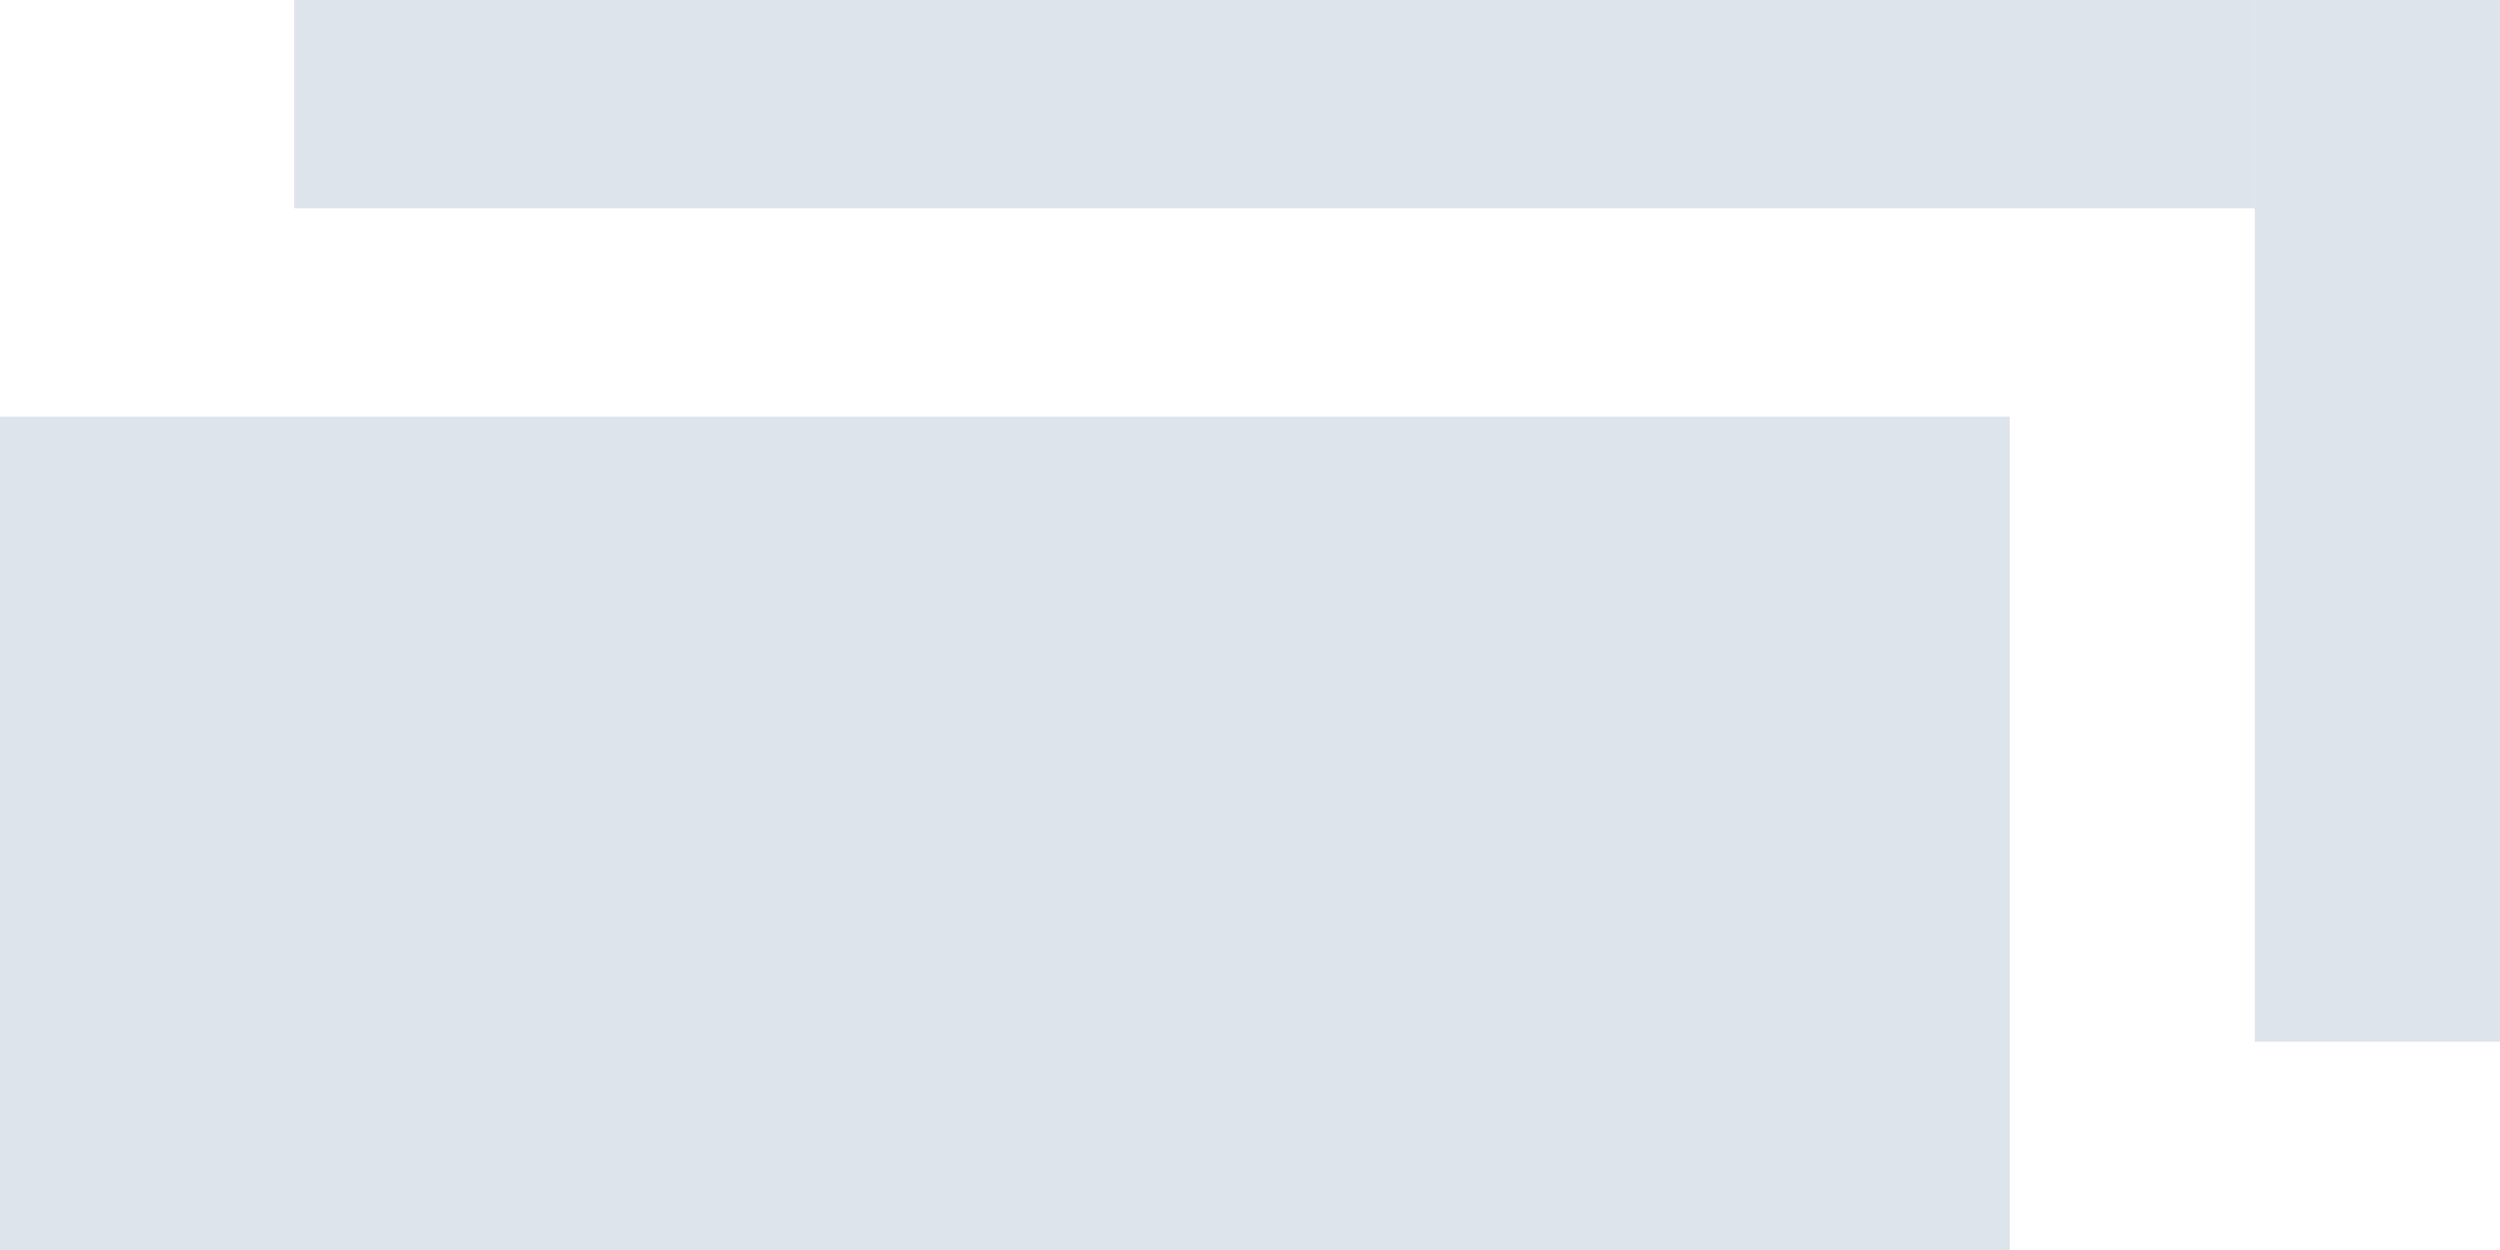
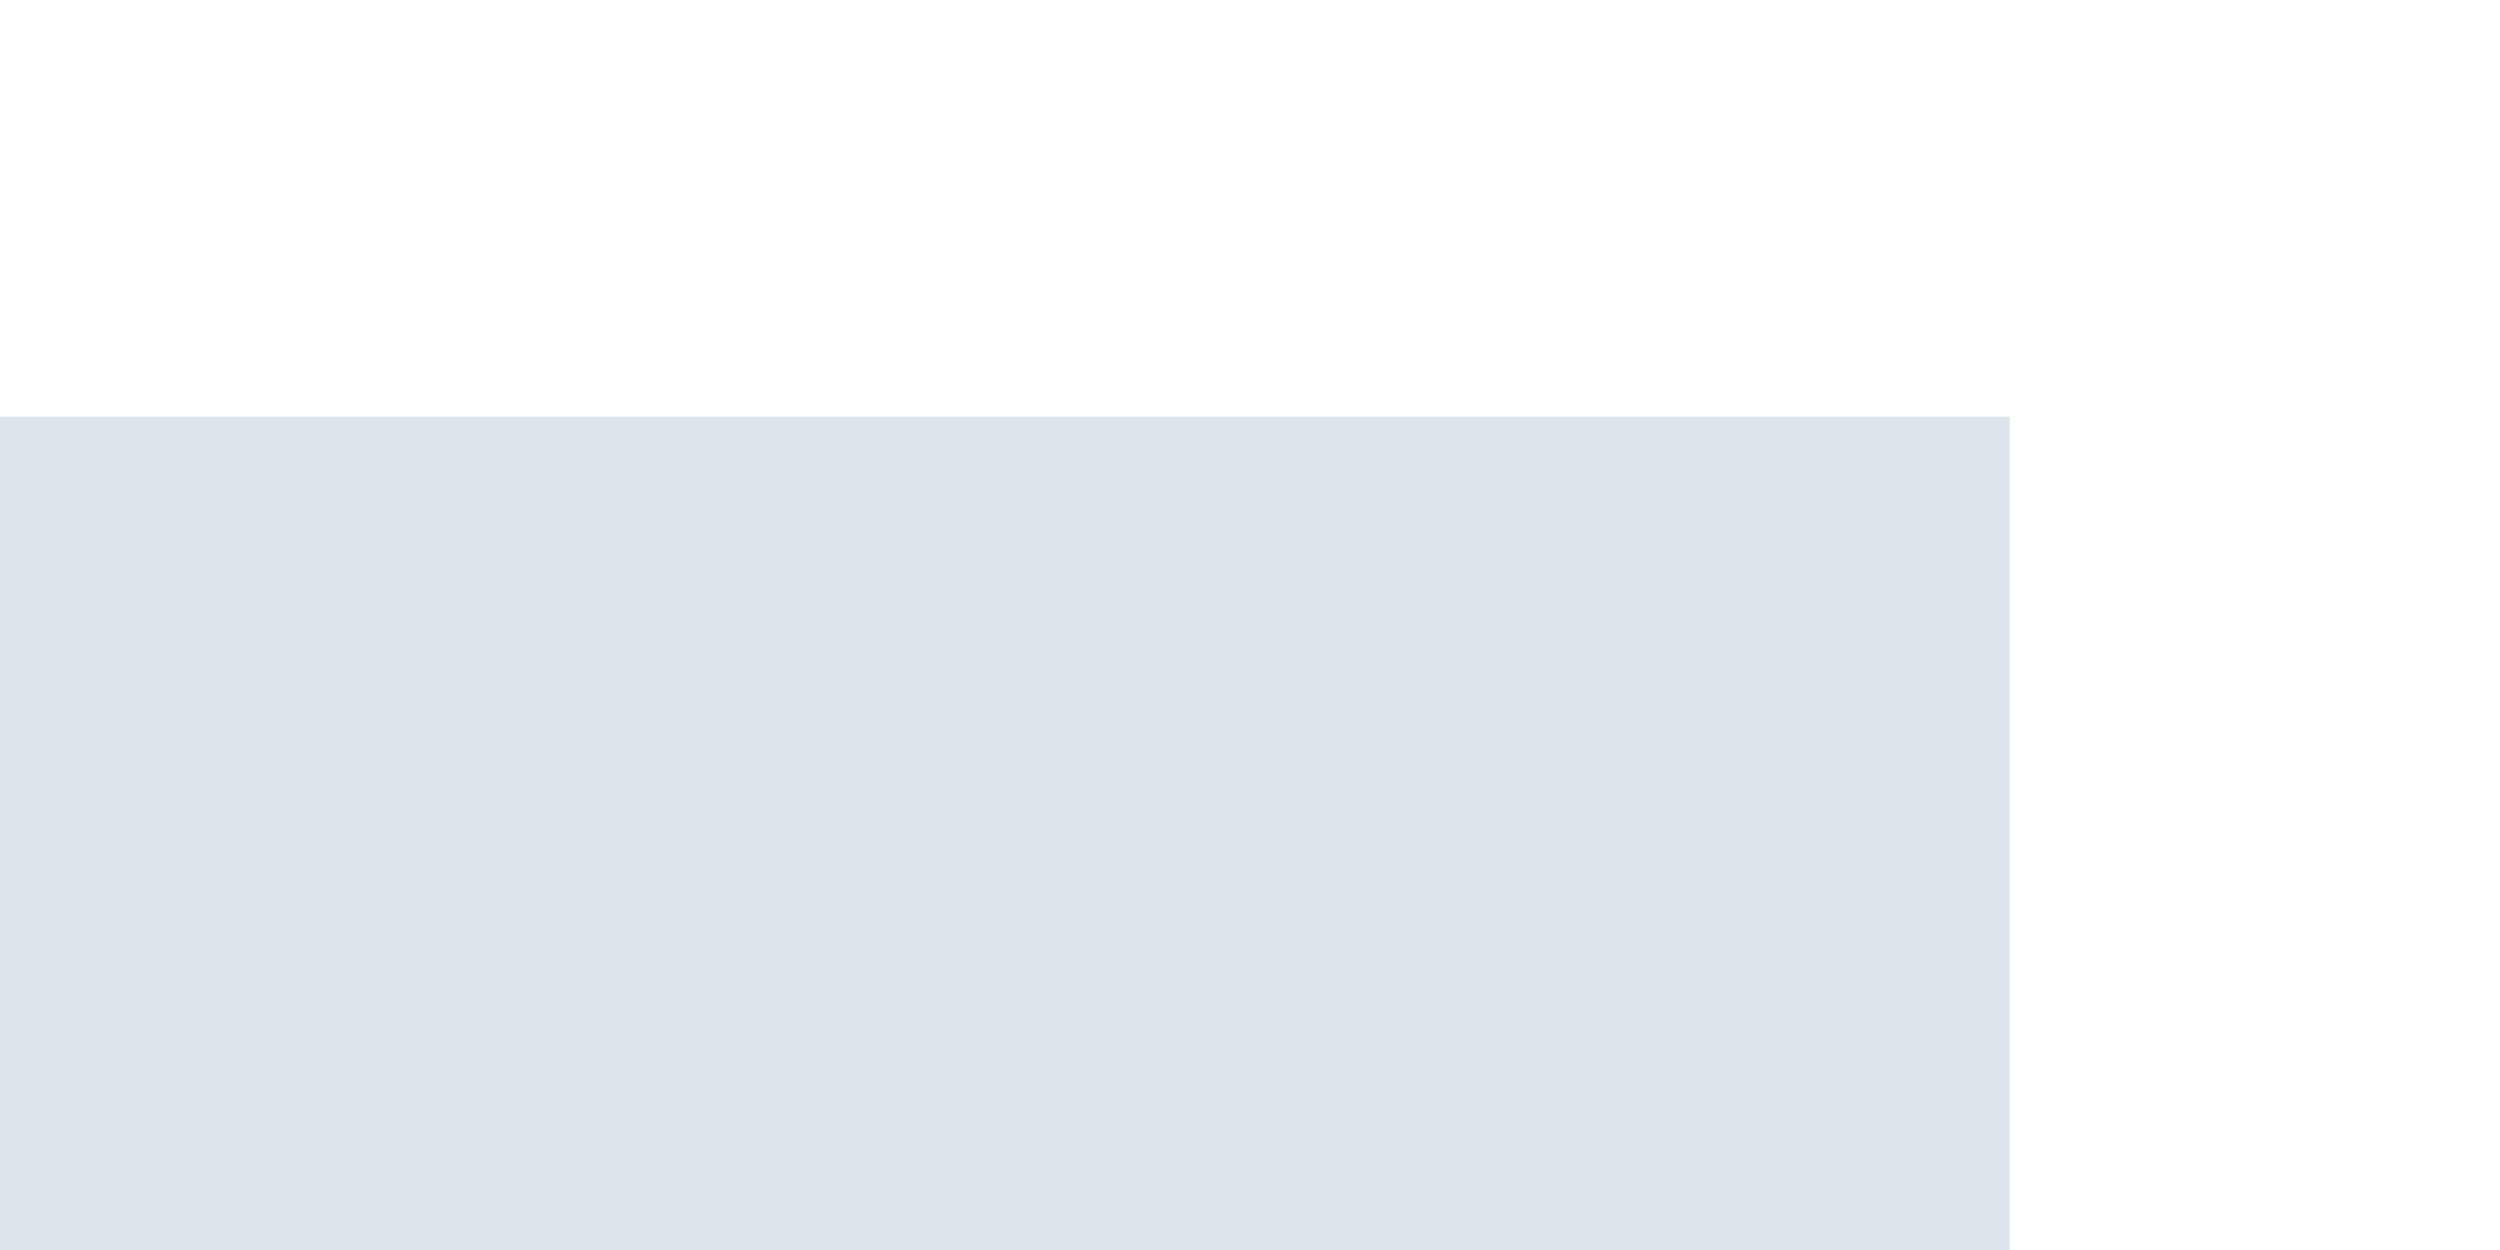
<svg xmlns="http://www.w3.org/2000/svg" width="12" height="6" viewBox="0 0 12 6" fill="none">
-   <path d="M0 2H9.647V6H0V2Z" fill="#DEE4EC" />
-   <path d="M1.412 0H10.823V1H1.412V0Z" fill="#DEE4EC" />
-   <path d="M12 0V5H10.823V0H12Z" fill="#DEE4EC" />
+   <path d="M0 2H9.647V6H0V2" fill="#DEE4EC" />
</svg>